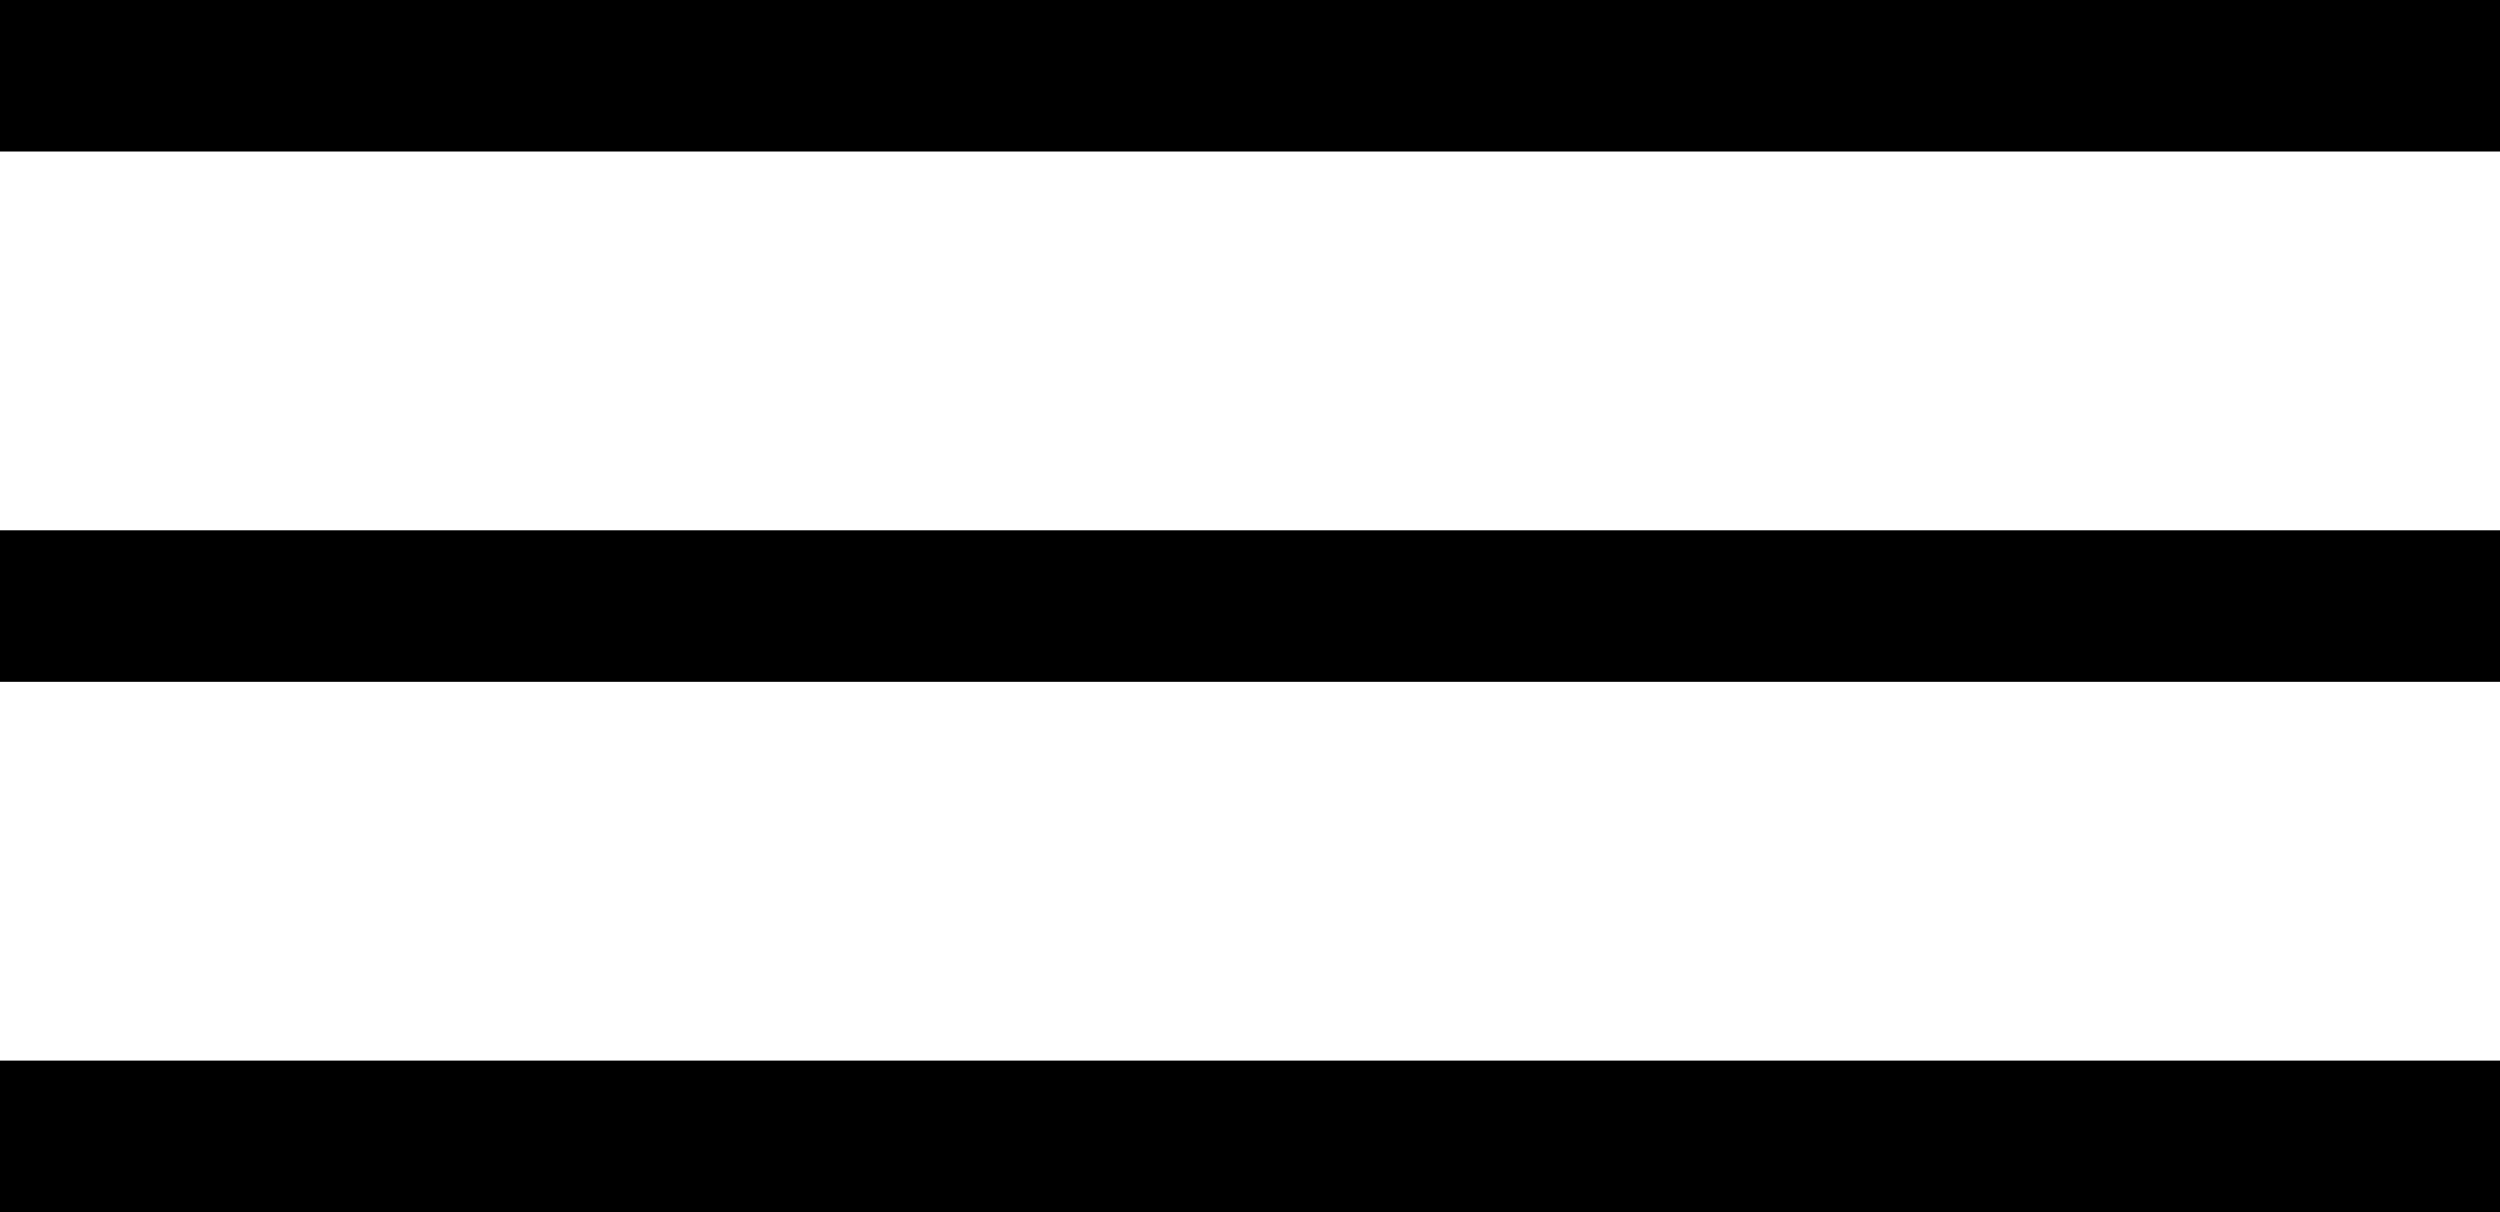
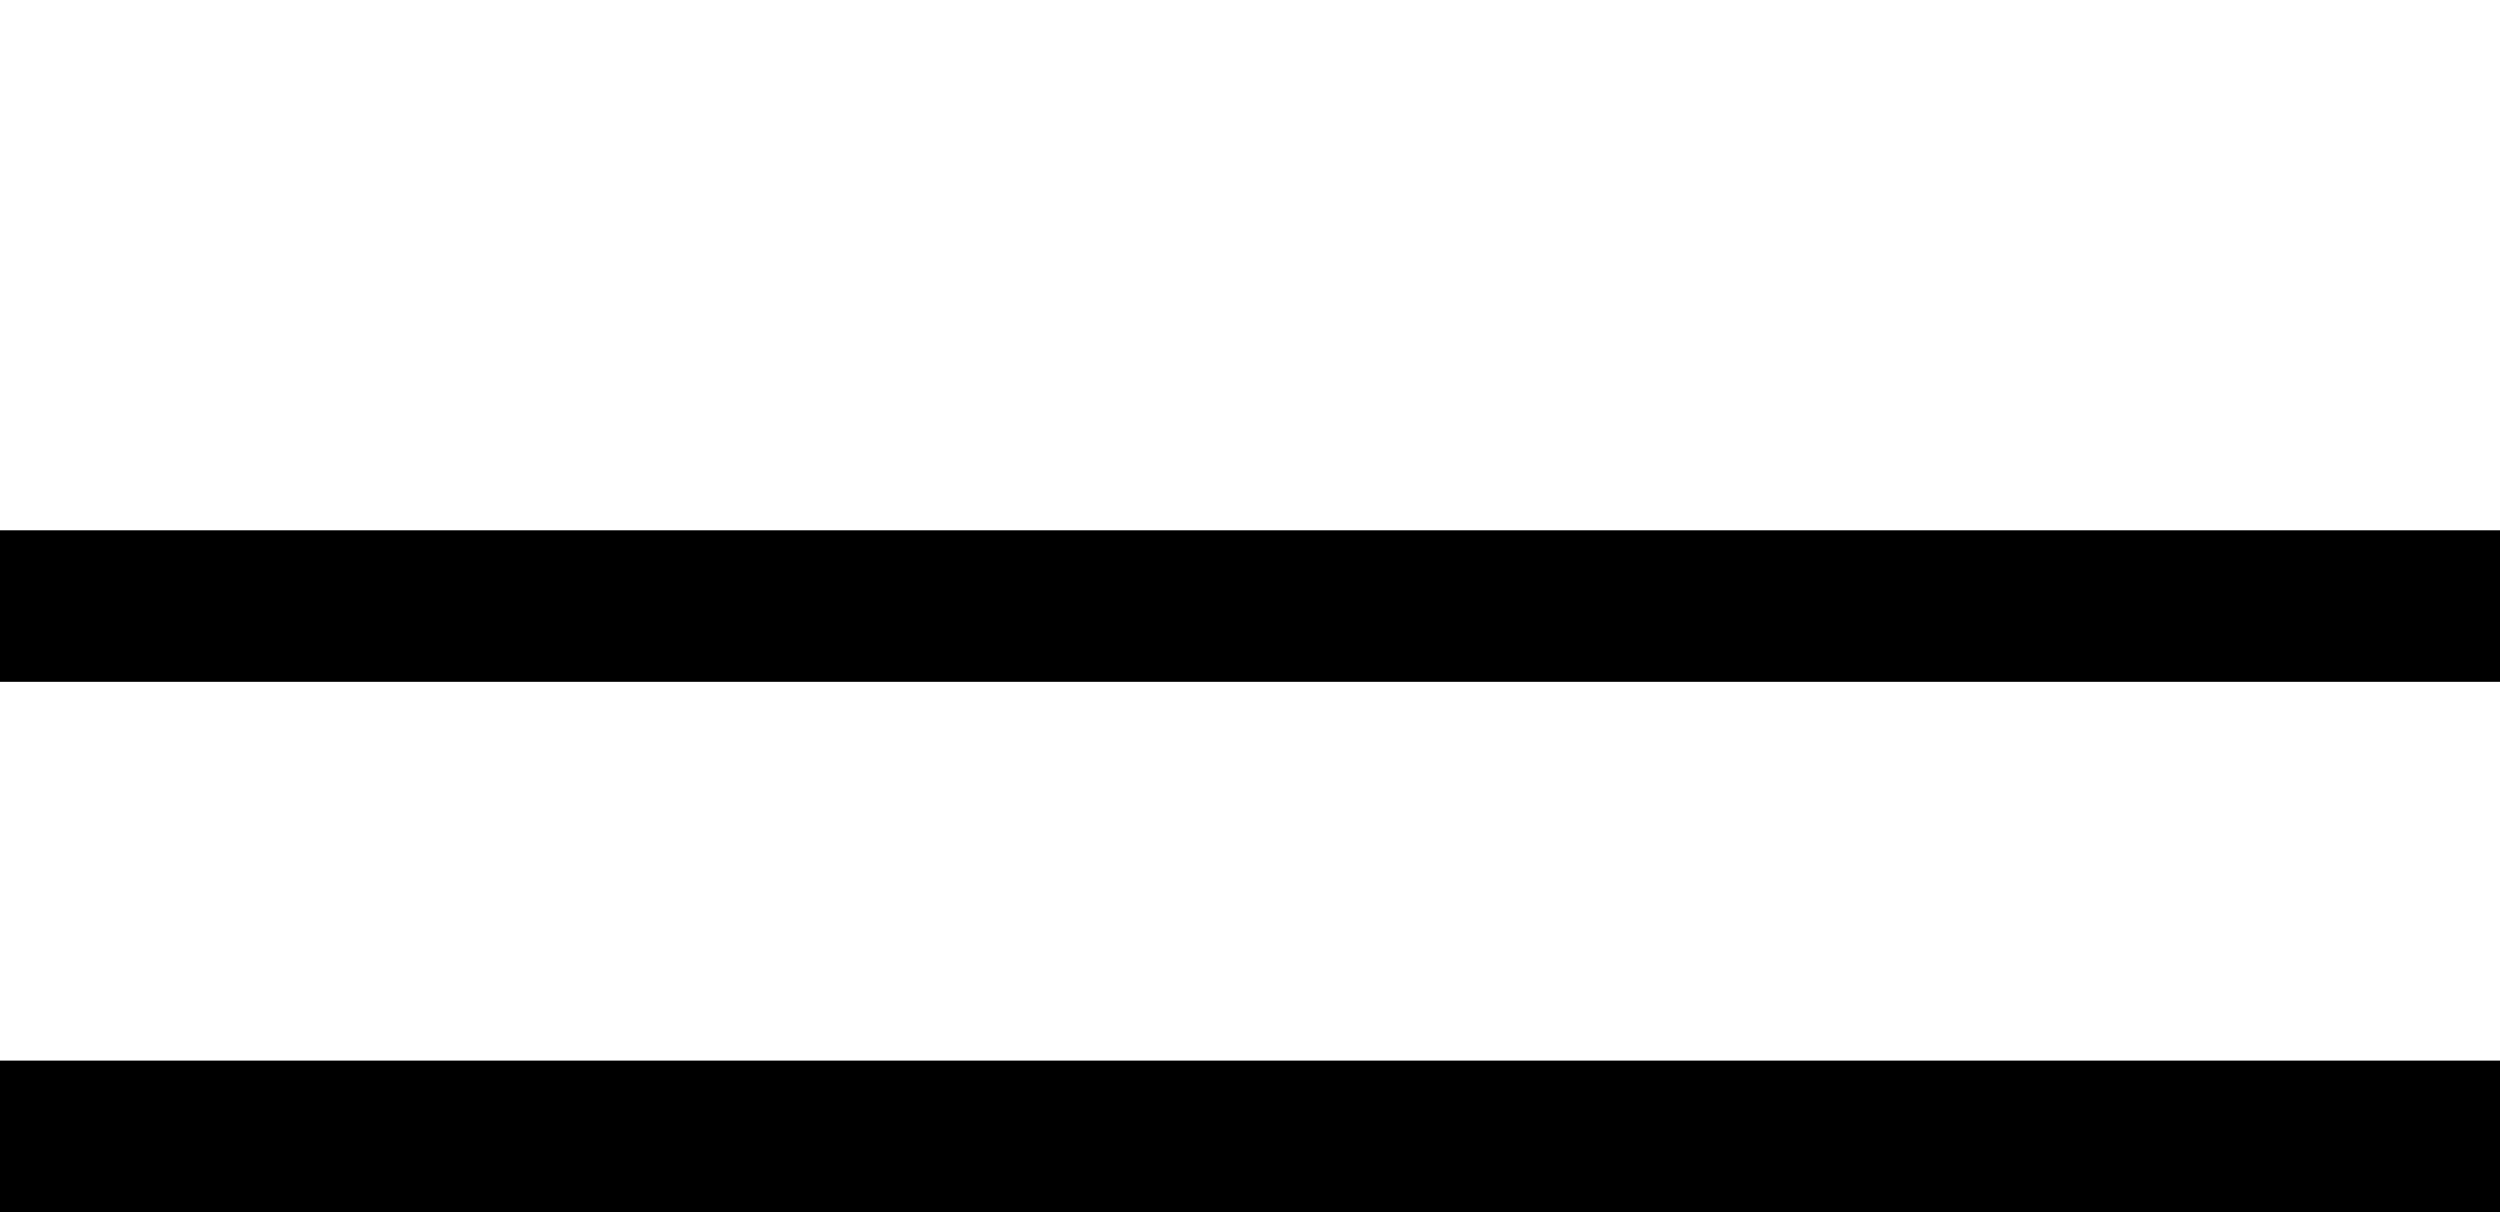
<svg xmlns="http://www.w3.org/2000/svg" width="33px" height="16px" viewBox="0 0 33 16" version="1.1">
  <title>Group 11</title>
  <desc>Created with Sketch.</desc>
  <defs />
  <g id="Page-1" stroke="none" stroke-width="1" fill="none" fill-rule="evenodd">
    <g id="Home_mobile_v3" transform="translate(-307, -116)" fill="#000000">
      <g id="nav" transform="translate(35, 97)">
        <g id="Group-11" transform="translate(272, 19)">
-           <rect id="Rectangle-4" x="0" y="0" width="33" height="2" />
          <rect id="Rectangle-4-Copy" x="0" y="7" width="33" height="2" />
          <rect id="Rectangle-4-Copy-2" x="0" y="14" width="33" height="2" />
        </g>
      </g>
    </g>
  </g>
</svg>